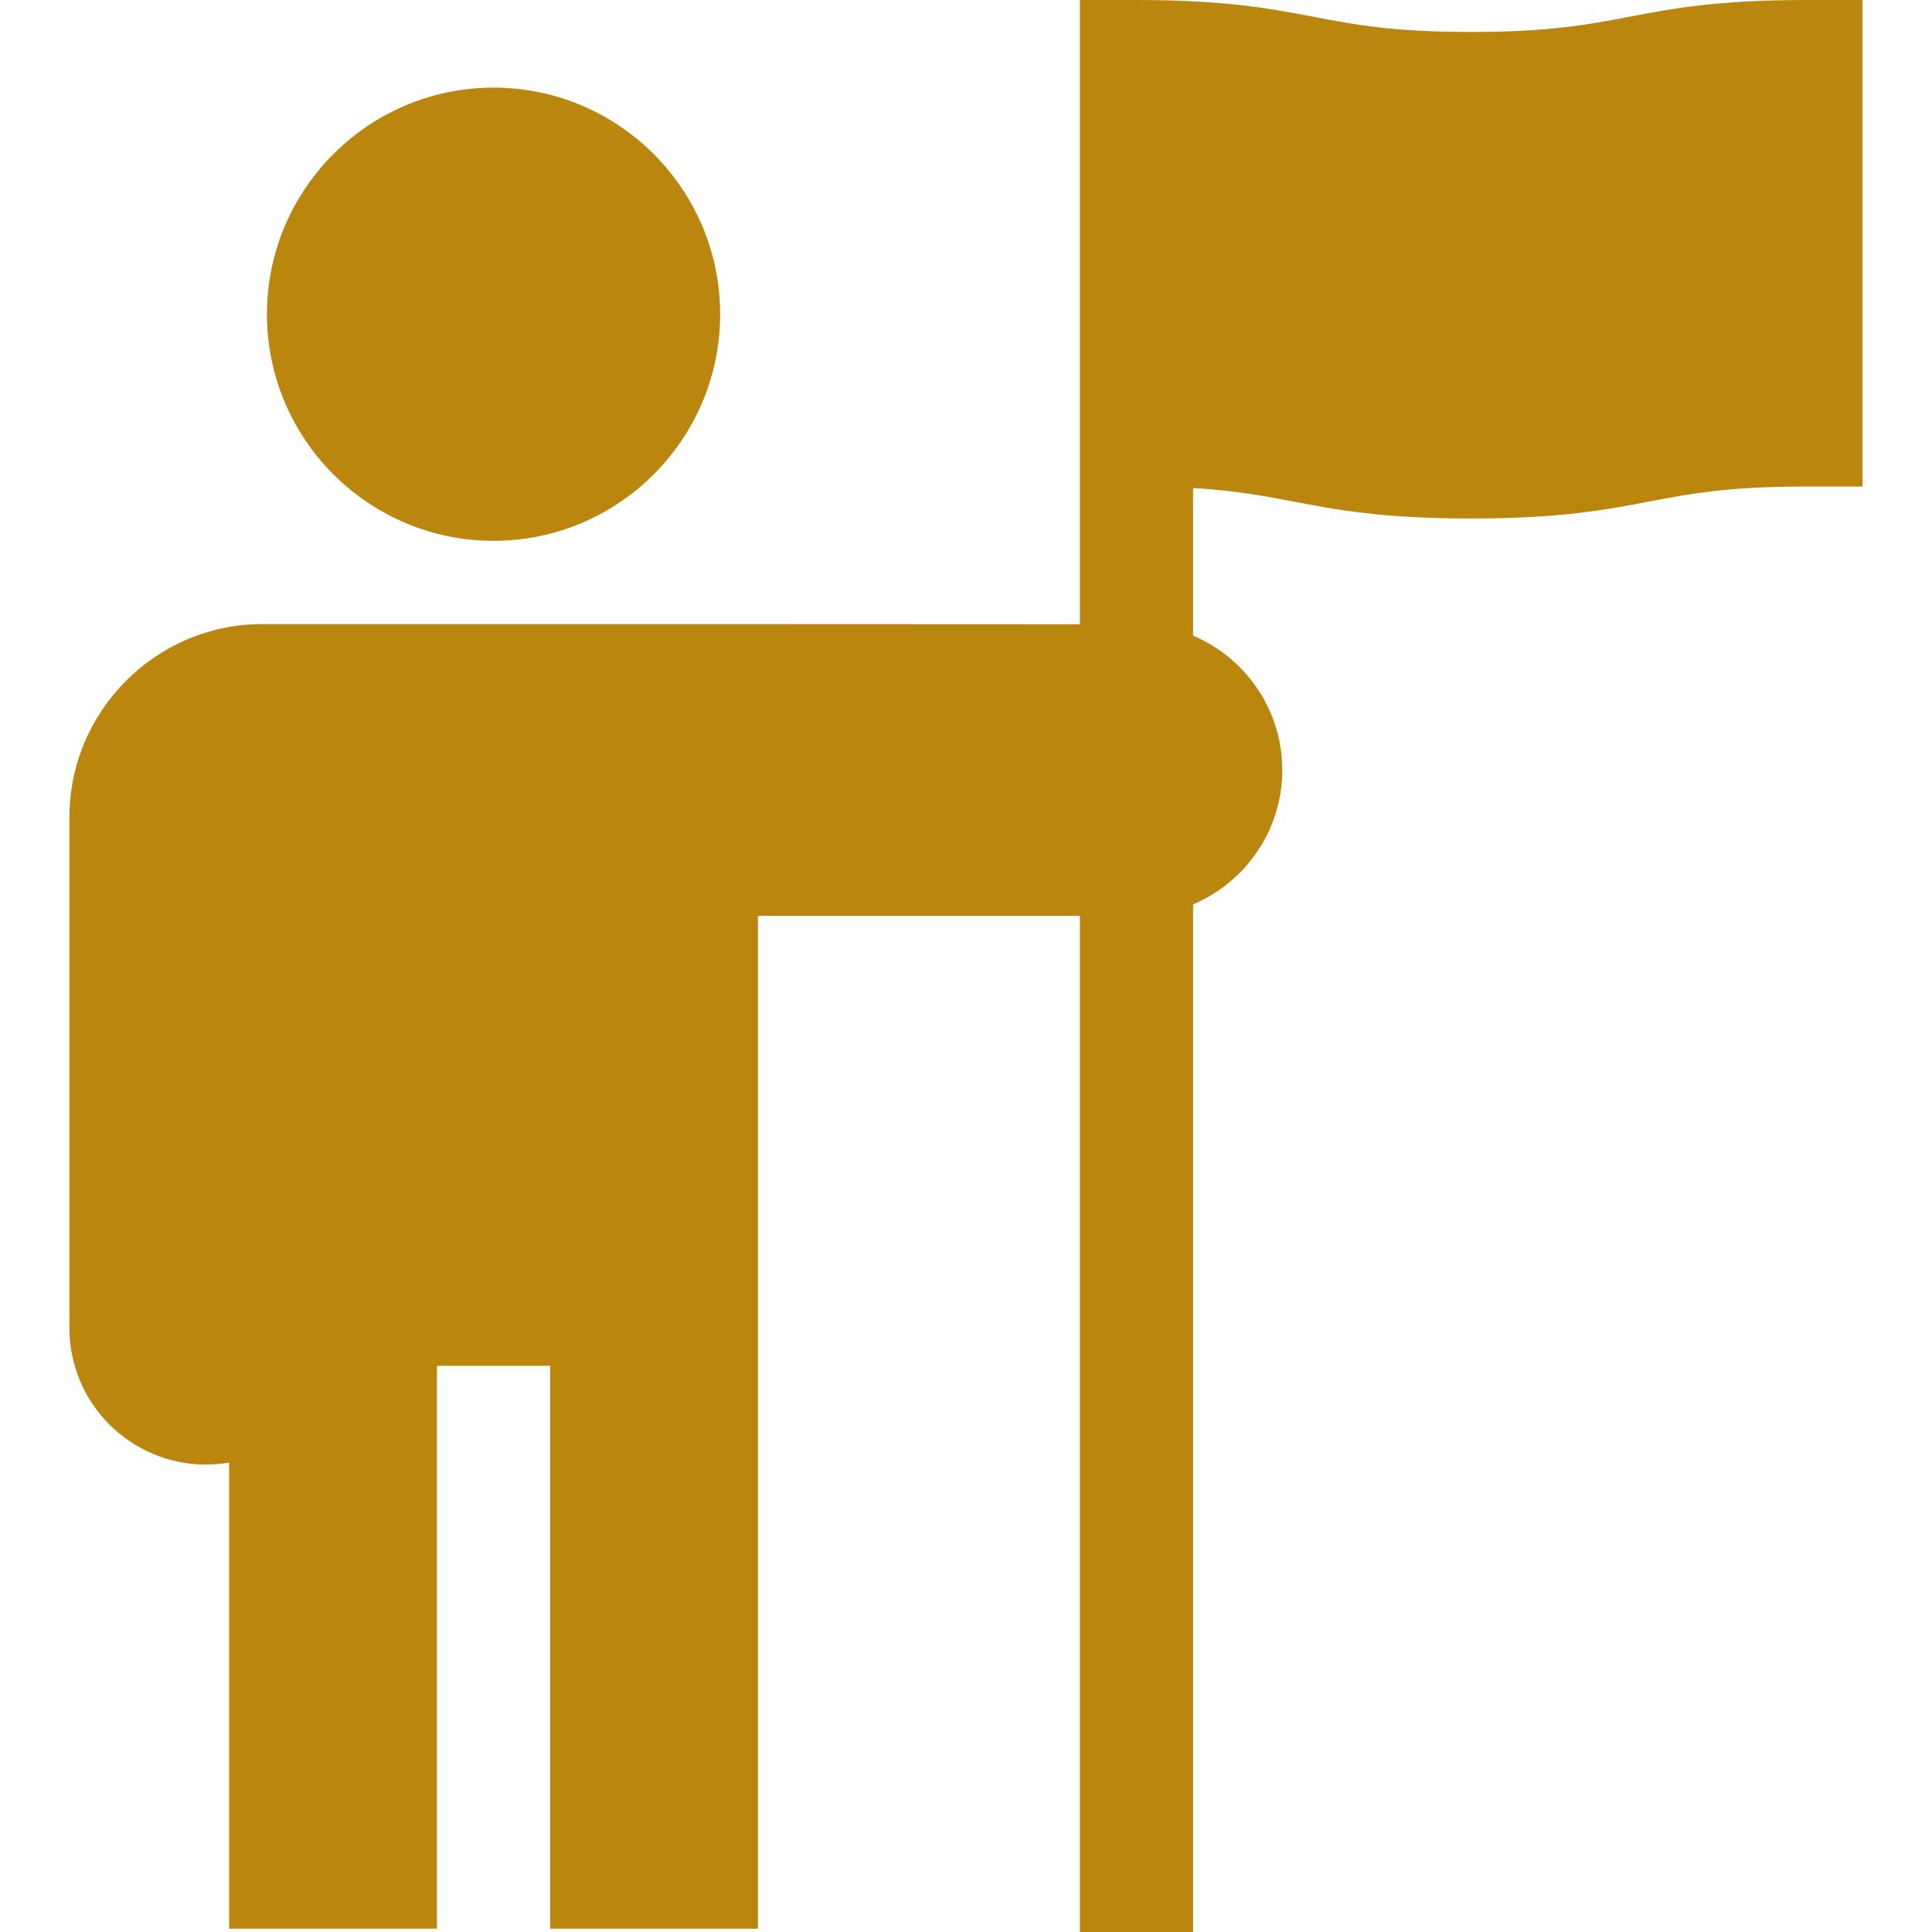
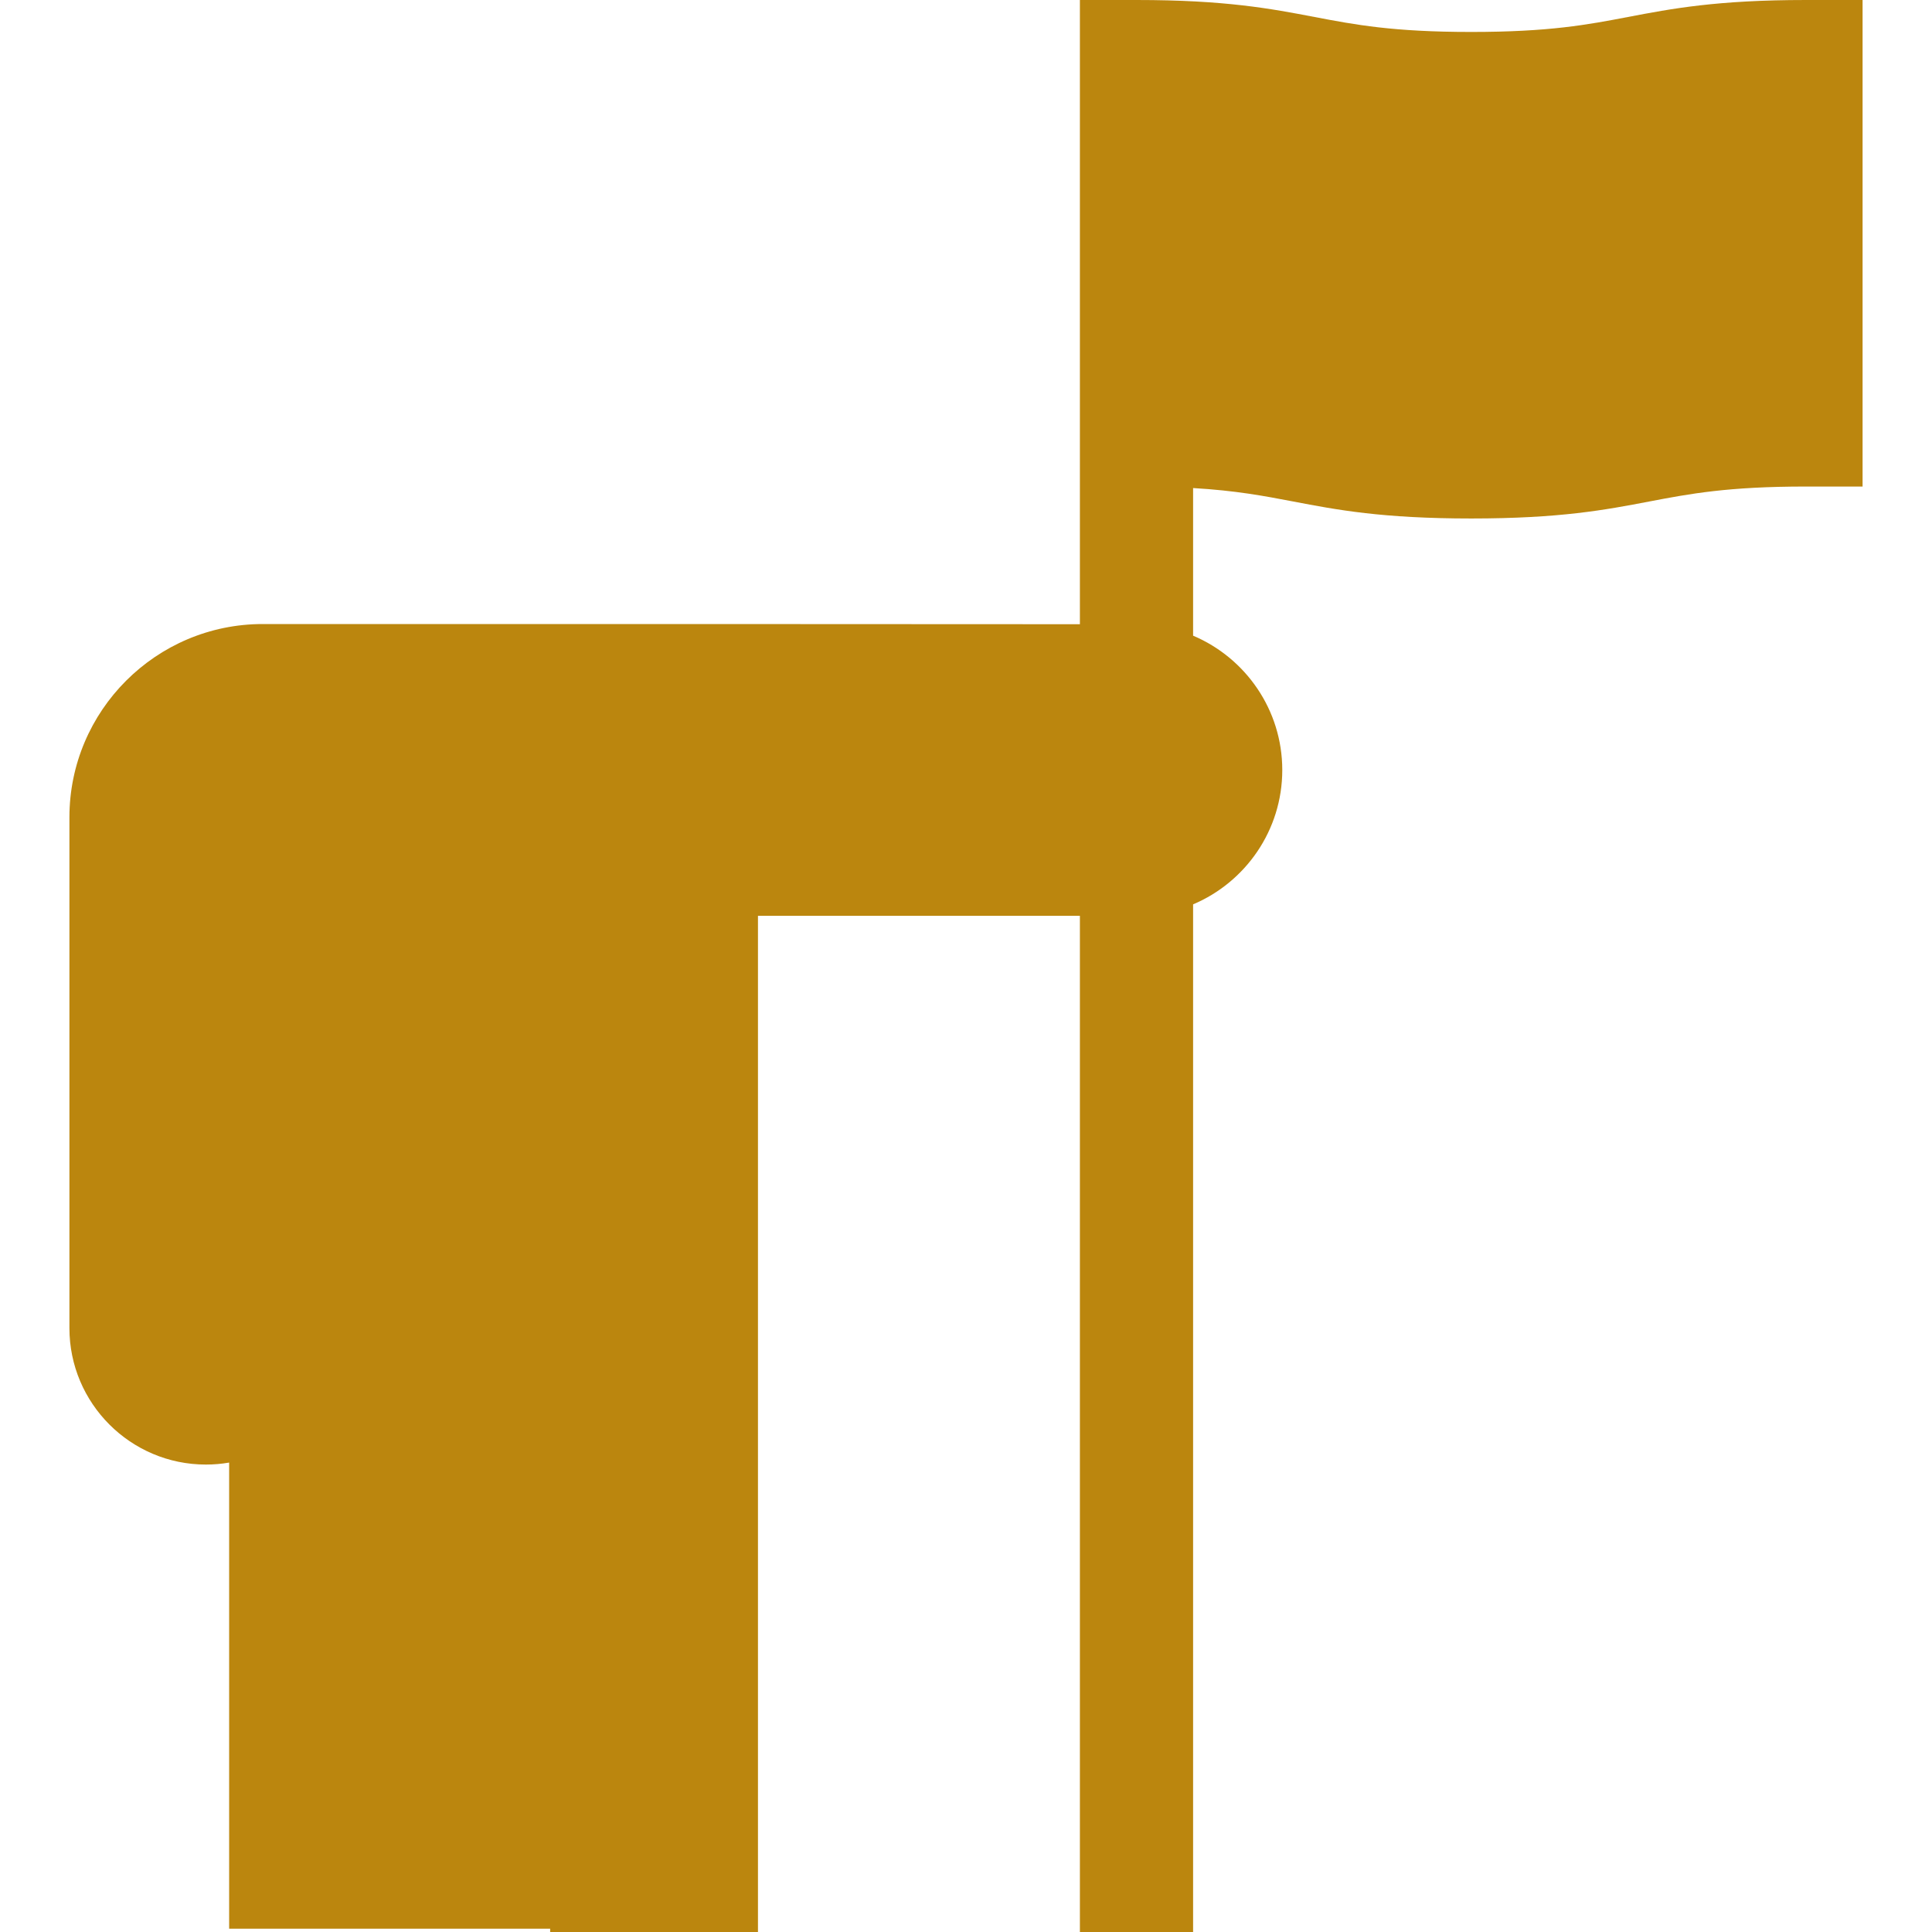
<svg xmlns="http://www.w3.org/2000/svg" width="512" height="512" x="0" y="0" viewBox="0 0 512 512" style="enable-background:new 0 0 512 512" xml:space="preserve" class="">
  <g>
-     <path d="M130.797 23.222c-33.112 0-60.051 26.939-60.051 60.051 0 33.113 26.939 60.051 60.051 60.051 33.113 0 60.051-26.939 60.051-60.051s-26.939-60.051-60.051-60.051z" fill="#bb860e" opacity="1" data-original="#000000" class="" />
-     <path d="M478.603 0c-23.597 0-35.58 2.288-47.168 4.5-10.688 2.041-20.784 3.968-41.542 3.968-20.759 0-30.854-1.927-41.542-3.968C336.762 2.288 324.779 0 301.183 0h-15v165.424l-103.528-.048H69.626c-28.248 0-51.229 22.981-51.229 51.229v135.354c0 19.941 16.223 36.165 36.165 36.165 2.101 0 4.161-.18 6.164-.525v123.525h55.072V361.967h30v149.155h55.072V242.696h85.313V512h30V239.664c13.873-5.867 23.633-19.616 23.633-35.601 0-15.986-9.761-29.735-23.633-35.602v-39.122c11.382.671 18.806 2.088 26.542 3.565 11.588 2.213 23.572 4.5 47.168 4.5s35.58-2.288 47.168-4.5c10.688-2.041 20.784-3.968 41.542-3.968h15V0h-15z" fill="#bb860e" opacity="1" data-original="#000000" class="" />
+     <path d="M478.603 0c-23.597 0-35.58 2.288-47.168 4.5-10.688 2.041-20.784 3.968-41.542 3.968-20.759 0-30.854-1.927-41.542-3.968C336.762 2.288 324.779 0 301.183 0h-15v165.424l-103.528-.048H69.626c-28.248 0-51.229 22.981-51.229 51.229v135.354c0 19.941 16.223 36.165 36.165 36.165 2.101 0 4.161-.18 6.164-.525v123.525h55.072h30v149.155h55.072V242.696h85.313V512h30V239.664c13.873-5.867 23.633-19.616 23.633-35.601 0-15.986-9.761-29.735-23.633-35.602v-39.122c11.382.671 18.806 2.088 26.542 3.565 11.588 2.213 23.572 4.5 47.168 4.5s35.58-2.288 47.168-4.5c10.688-2.041 20.784-3.968 41.542-3.968h15V0h-15z" fill="#bb860e" opacity="1" data-original="#000000" class="" />
  </g>
</svg>